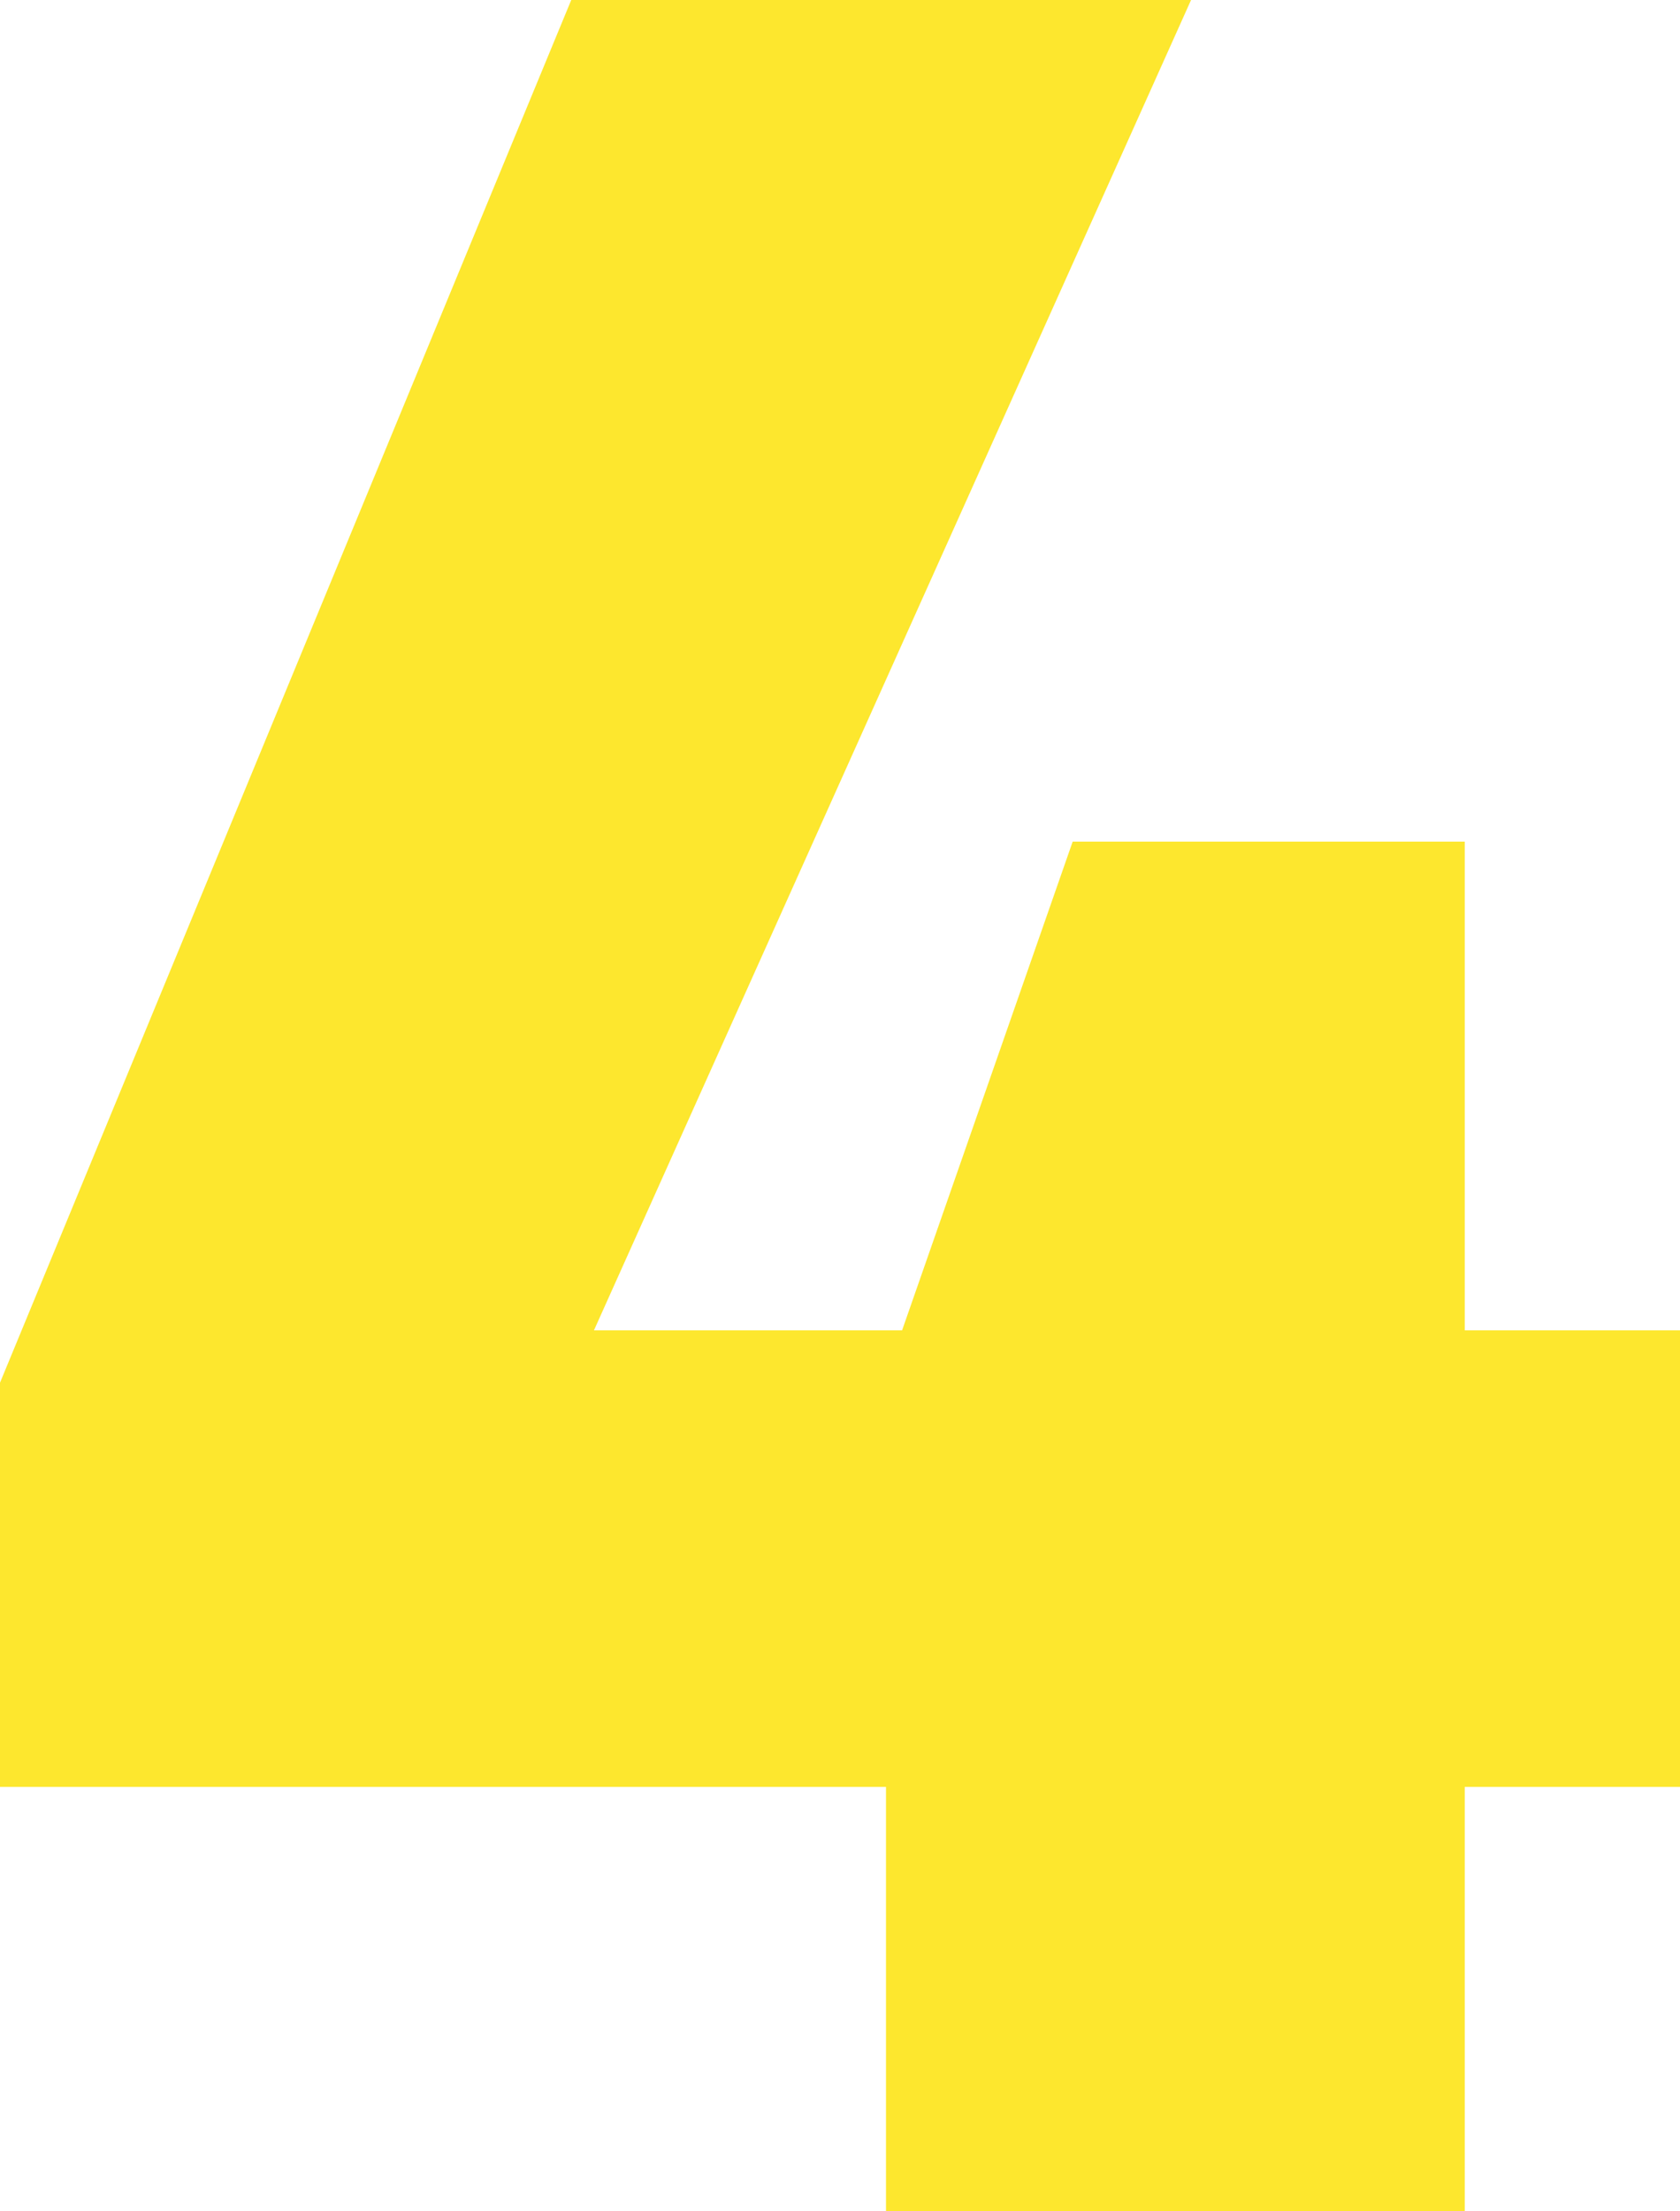
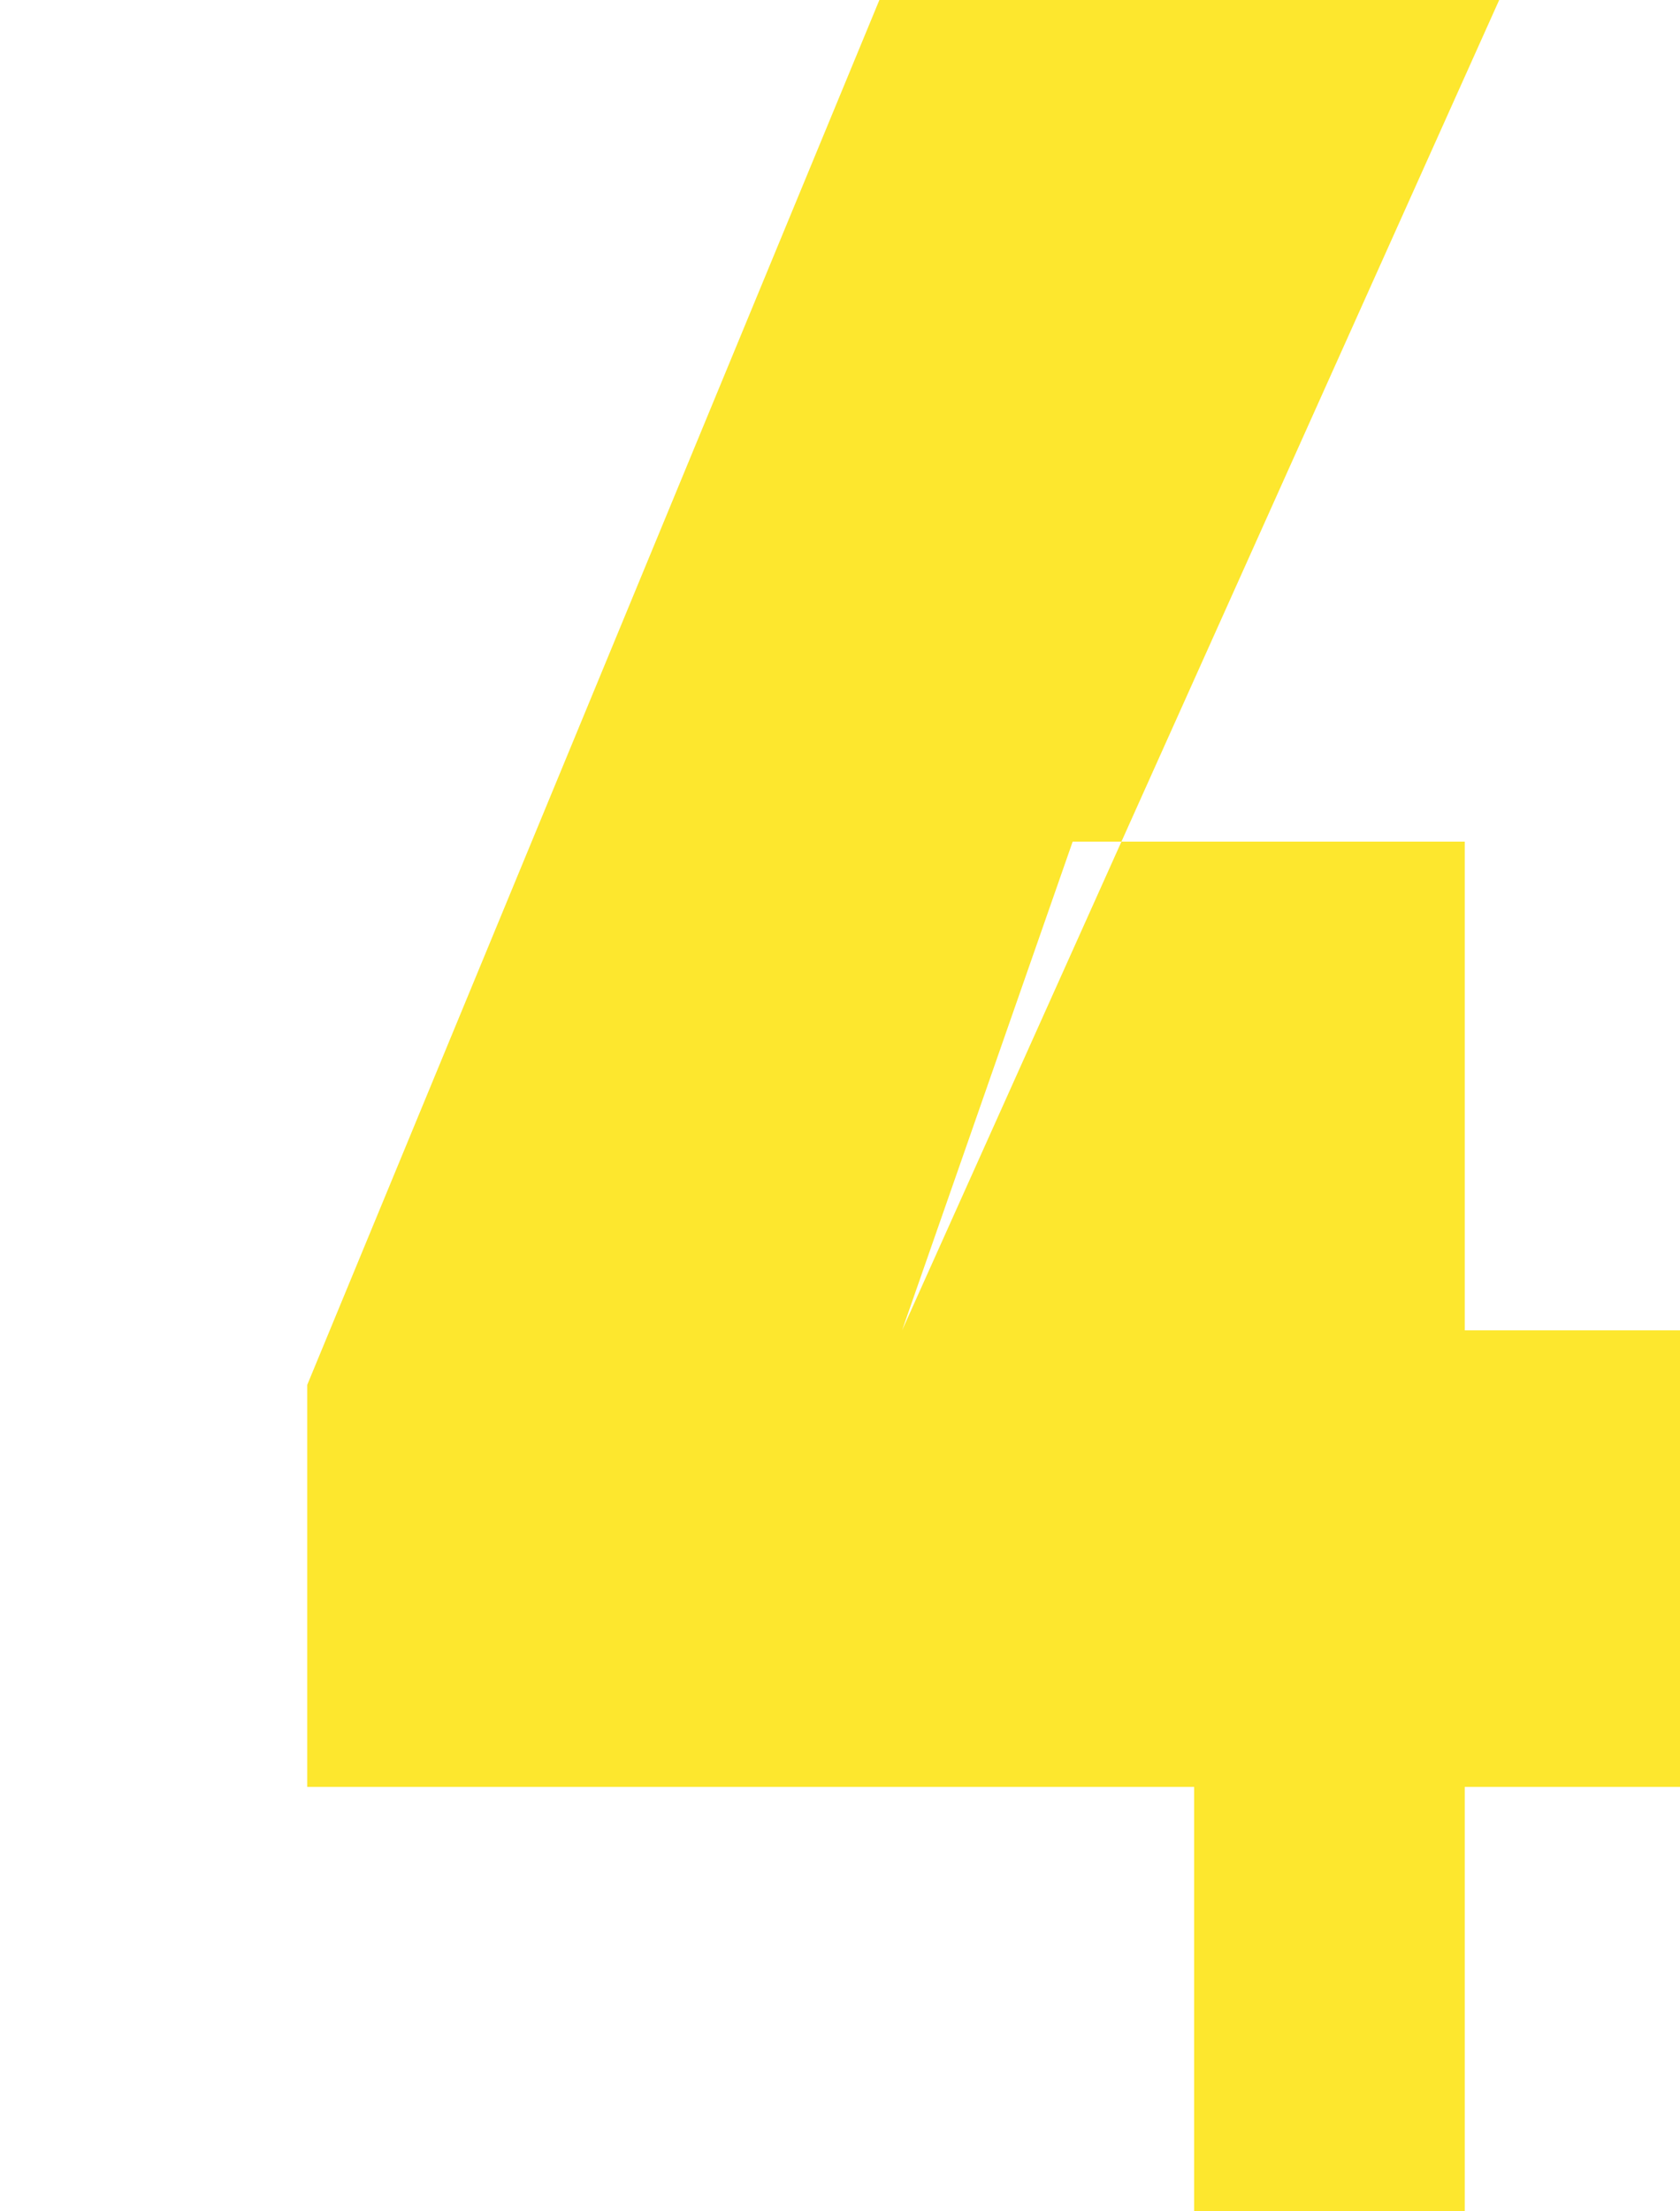
<svg xmlns="http://www.w3.org/2000/svg" width="18.81" height="24.75" viewBox="0 0 18.81 24.75">
  <defs>
    <style>
      .cls-1 {
        fill: #fde72e;
        fill-rule: evenodd;
      }
    </style>
  </defs>
-   <path id="_4" data-name="4" class="cls-1" d="M1229.71,2477.82v-4.76h2.42v-5.11h-2.42v-5.47h-4.39l-1.91,5.47h-3.45l6.69-14.9h-6.94l-6.41,15.51v4.5h9.93v4.76h6.48Z" transform="translate(-1213.31 -2453.06)" />
+   <path id="_4" data-name="4" class="cls-1" d="M1229.71,2477.82v-4.76h2.42v-5.11h-2.42v-5.47h-4.39l-1.91,5.47l6.69-14.9h-6.94l-6.41,15.51v4.5h9.93v4.76h6.48Z" transform="translate(-1213.31 -2453.06)" />
</svg>